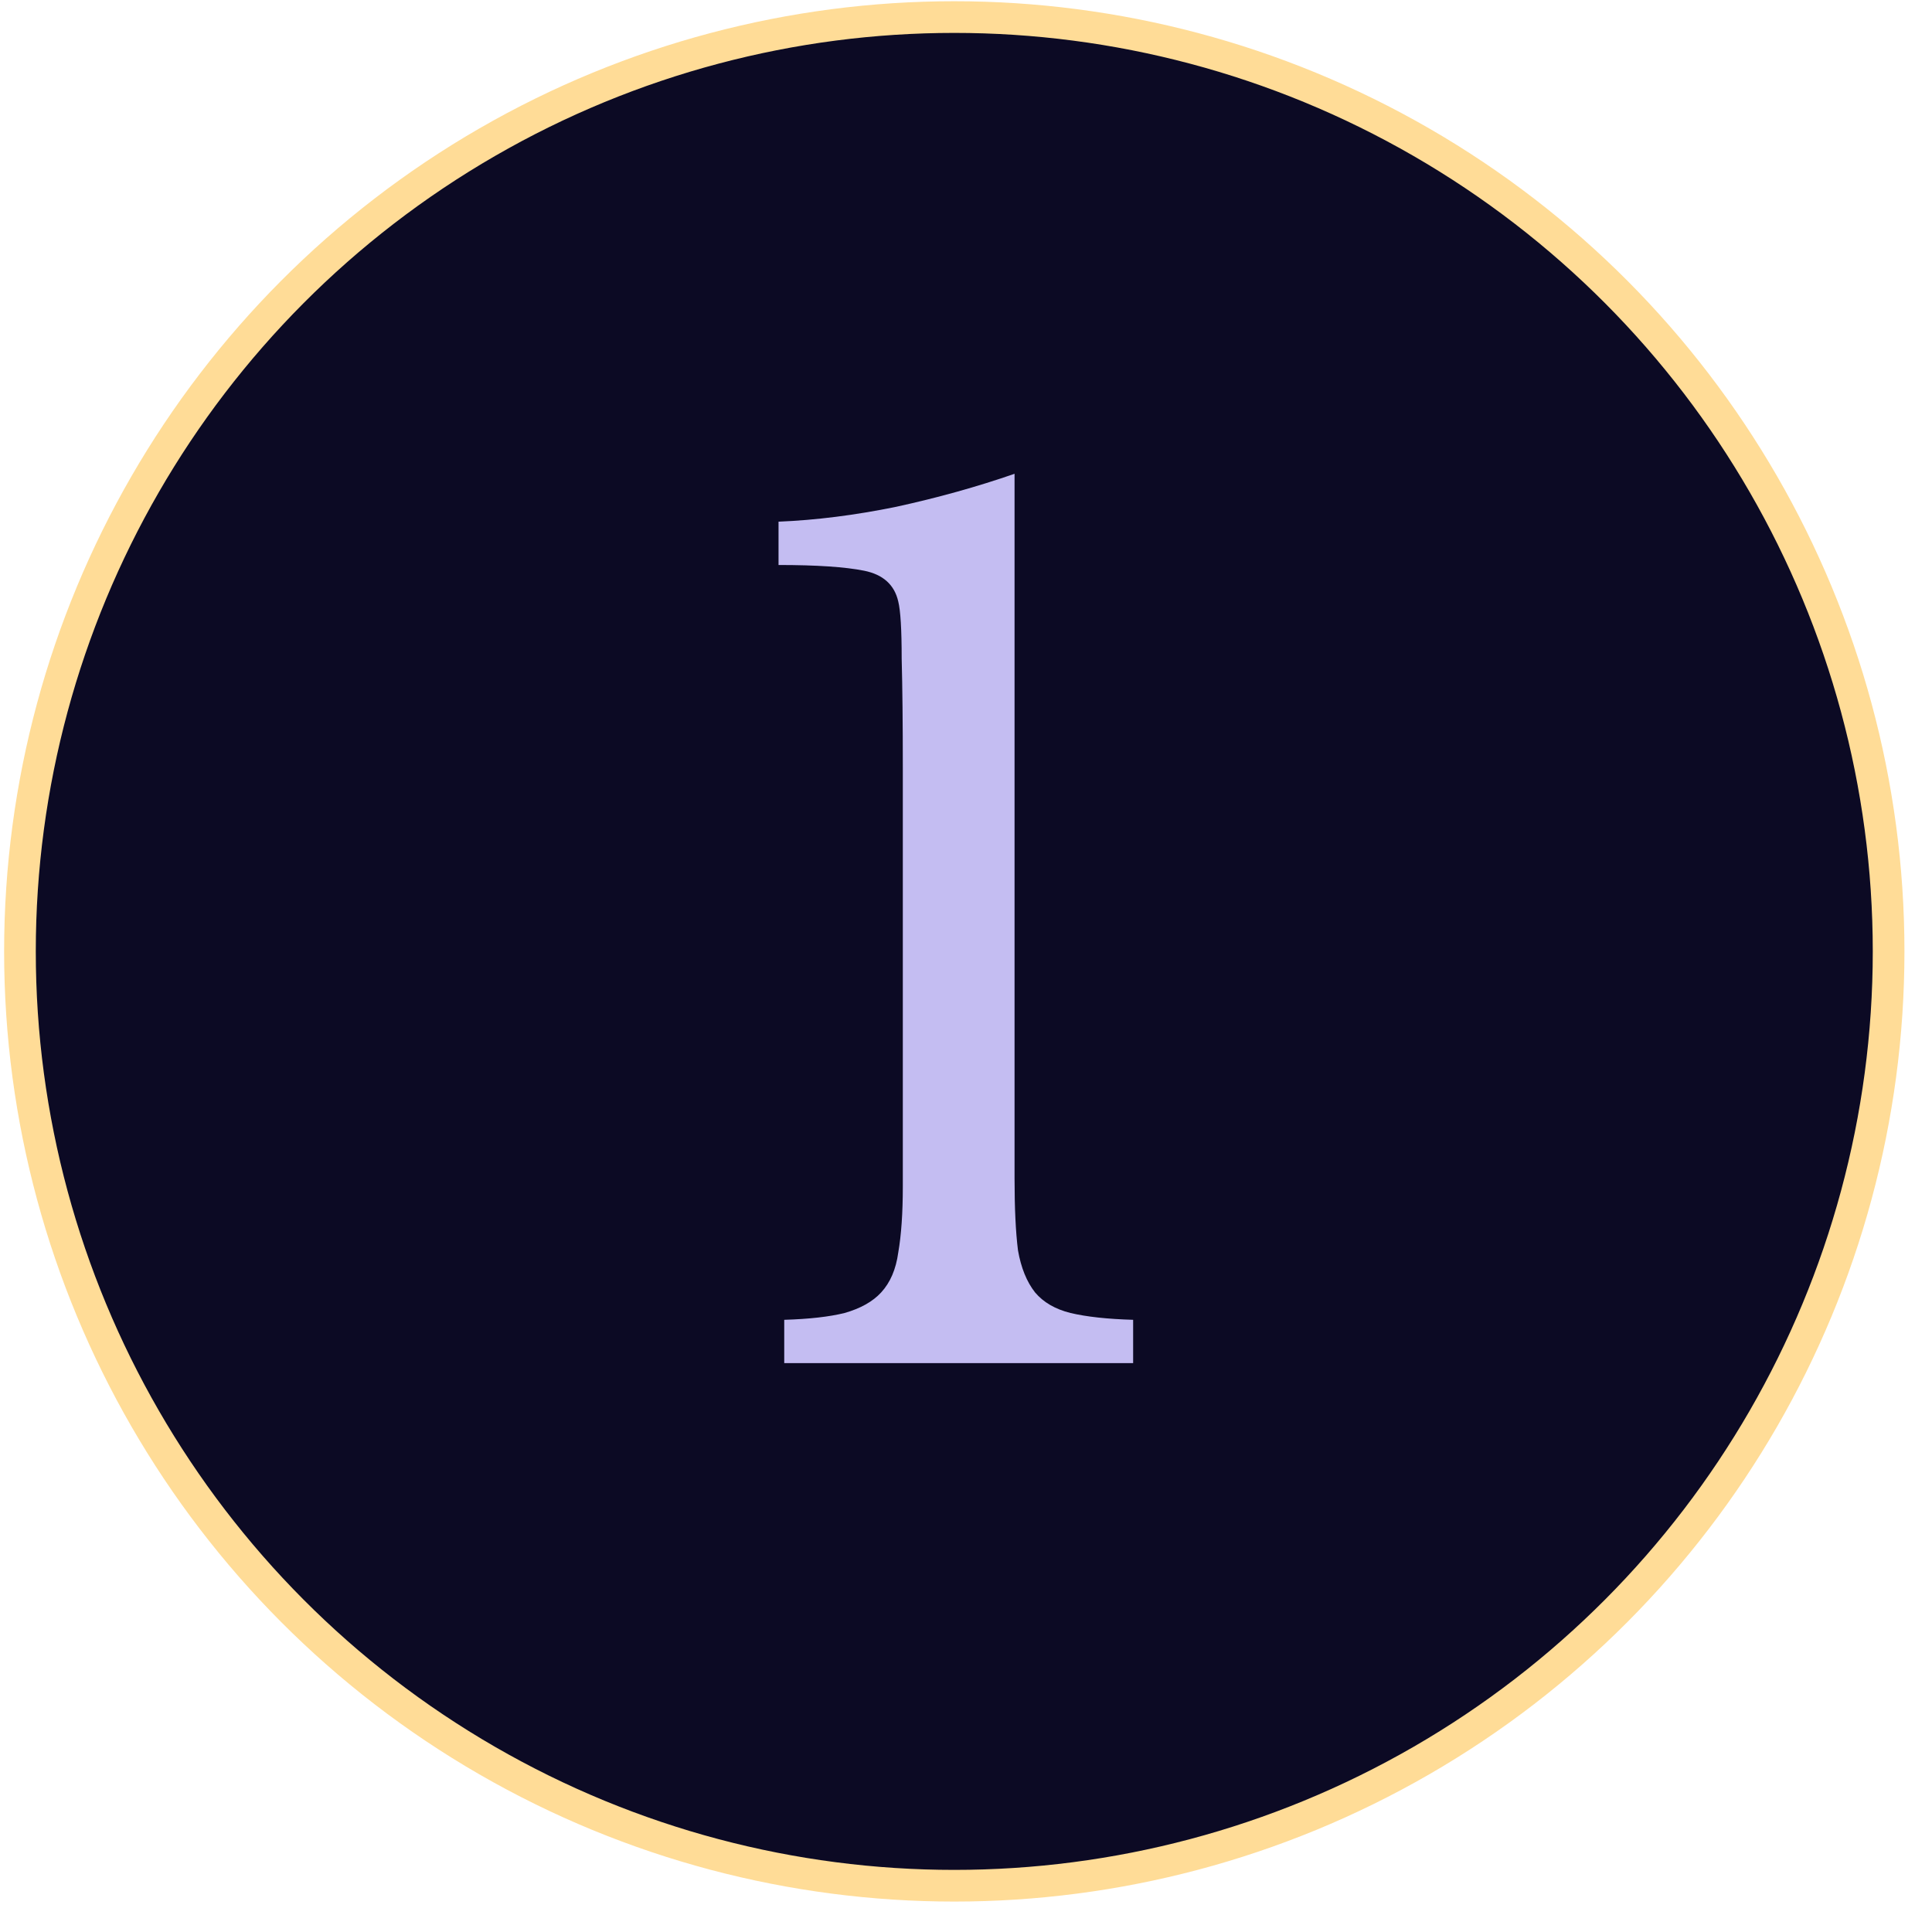
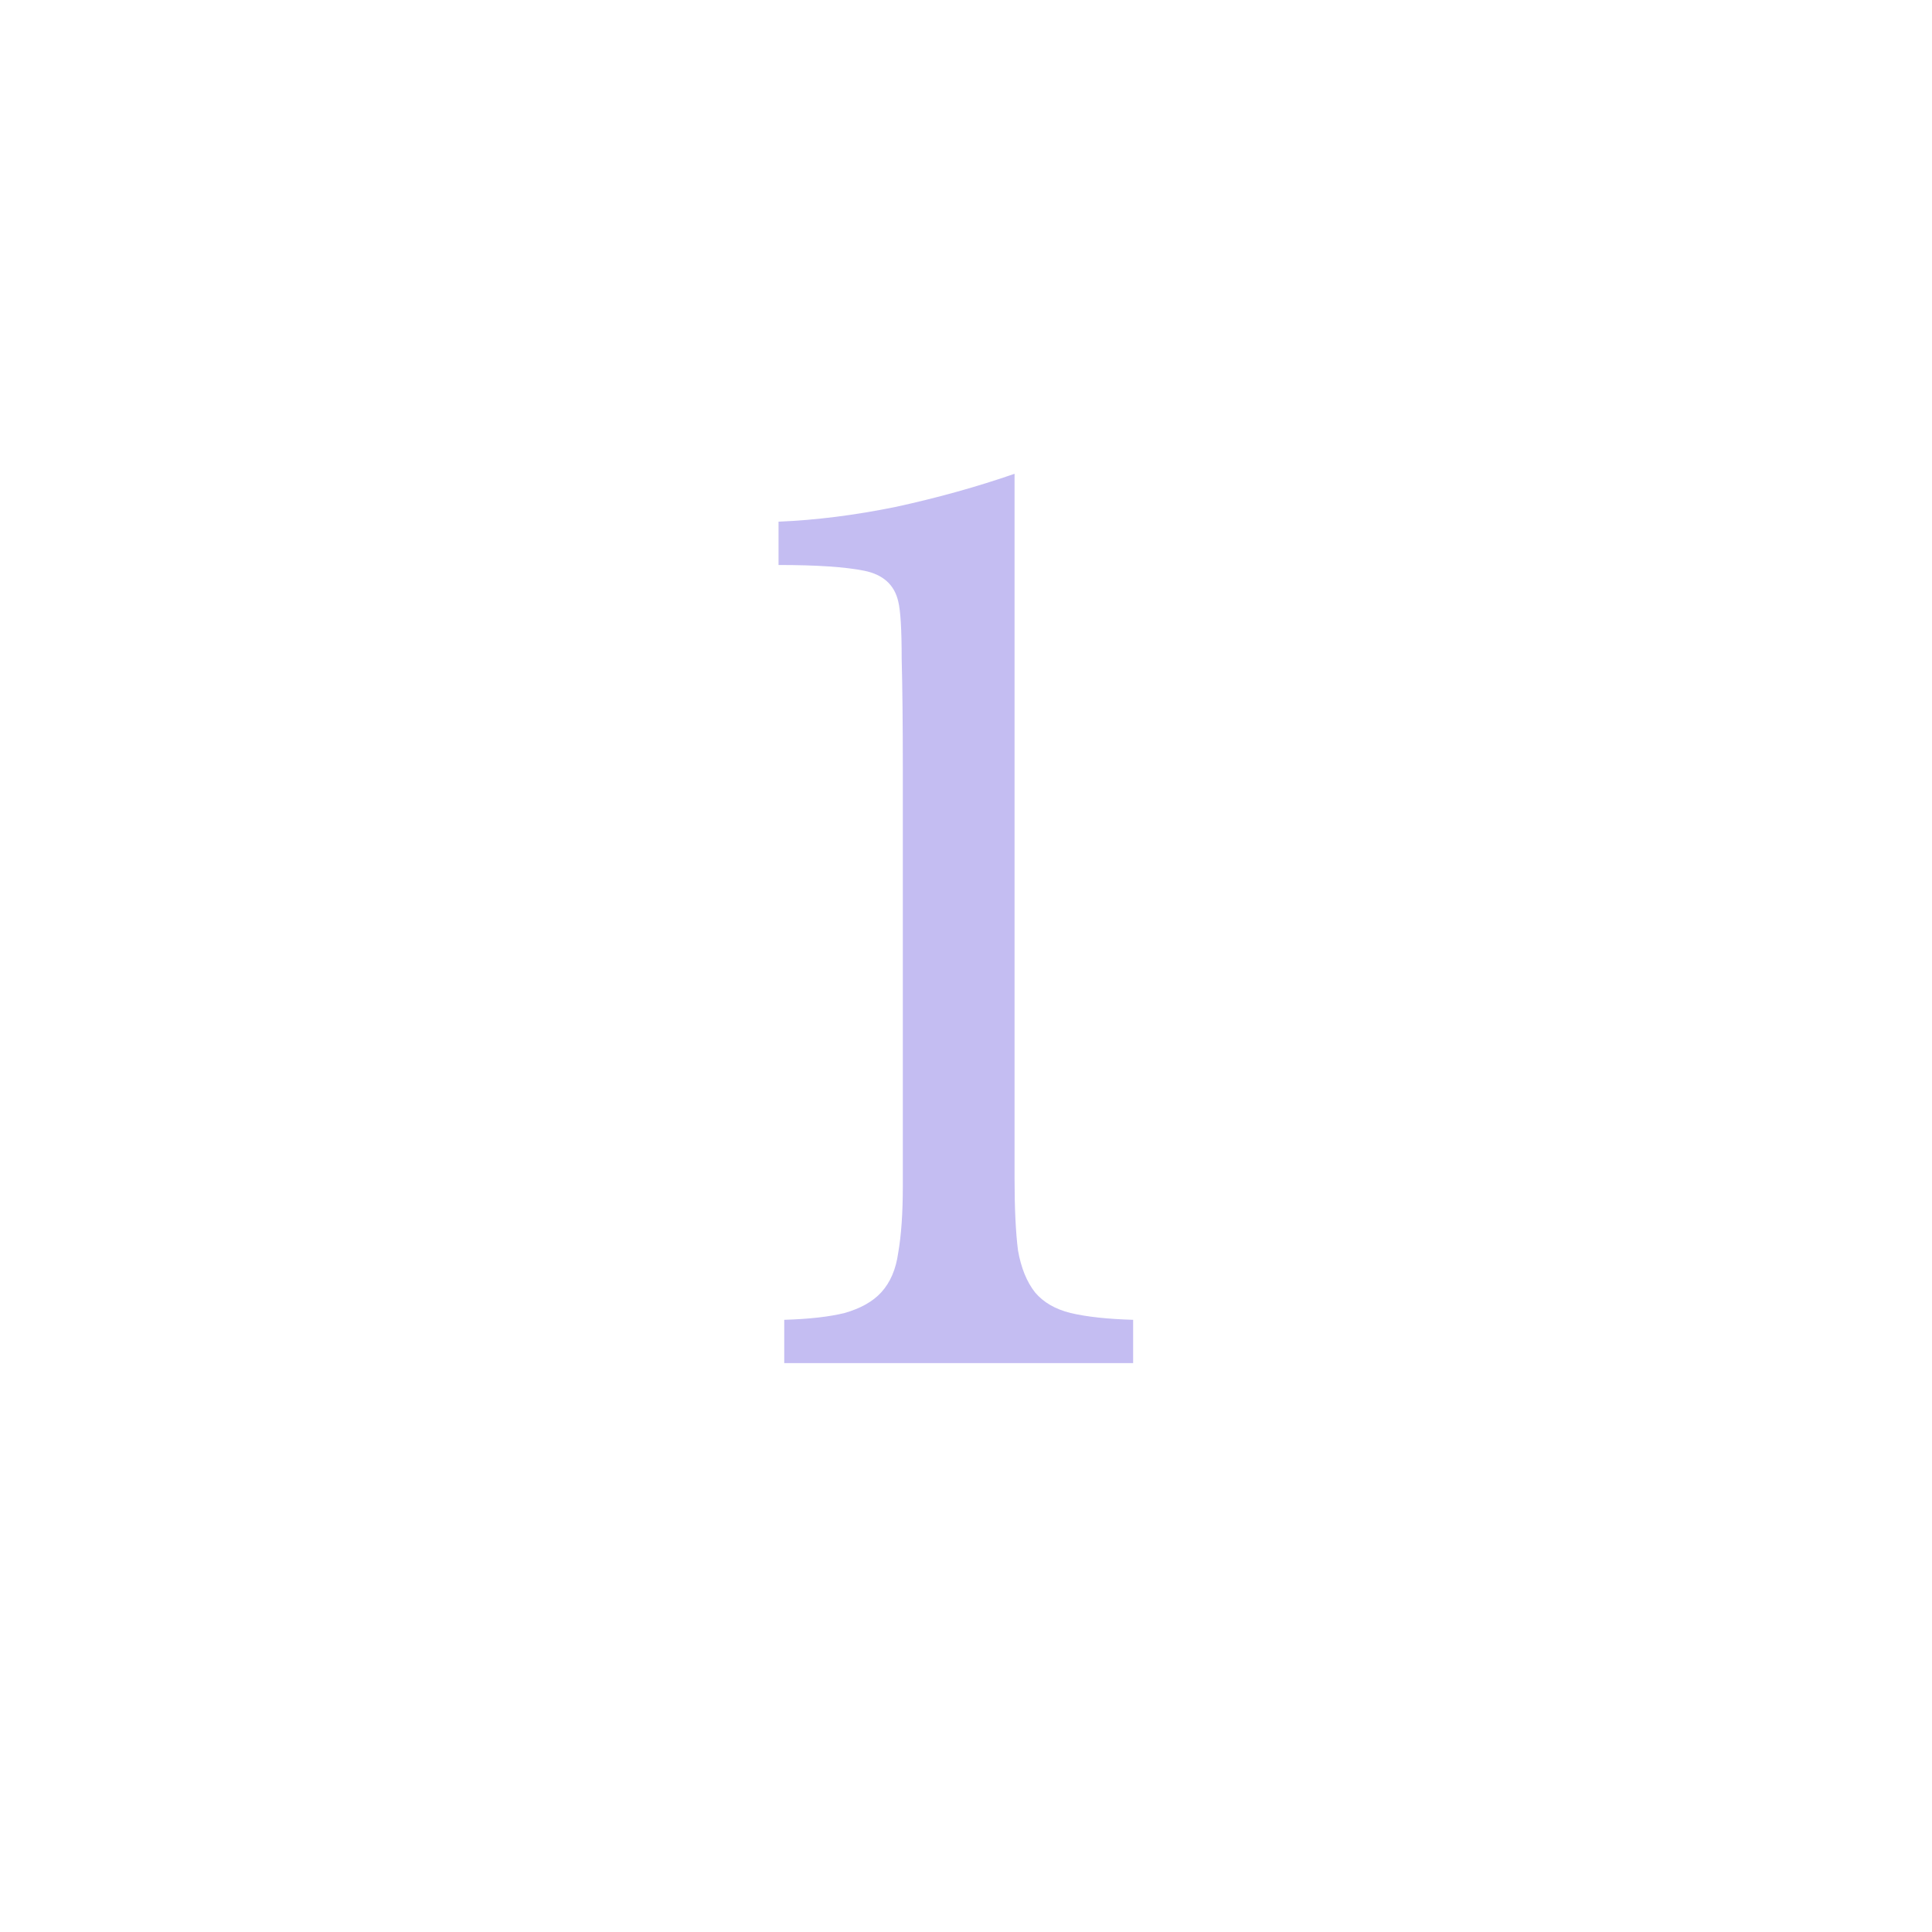
<svg xmlns="http://www.w3.org/2000/svg" width="61" height="61" viewBox="0 0 61 61" fill="none">
  <g id="step 1_unactive">
-     <circle id="circle" cx="30.13" cy="30.039" r="29.5" fill="#0C0A24" stroke="#FFDC97" />
    <path id="1" d="M32.033 37.207C32.033 38.143 32.069 38.899 32.141 39.475C32.237 40.027 32.417 40.471 32.681 40.807C32.945 41.119 33.317 41.335 33.797 41.455C34.301 41.575 34.961 41.647 35.777 41.671V43.039H24.761V41.671C25.553 41.647 26.189 41.575 26.669 41.455C27.173 41.311 27.557 41.095 27.821 40.807C28.109 40.495 28.289 40.075 28.361 39.547C28.457 38.995 28.505 38.299 28.505 37.459V24.247C28.505 22.855 28.493 21.703 28.469 20.791C28.469 19.879 28.433 19.279 28.361 18.991C28.241 18.463 27.881 18.139 27.281 18.019C26.681 17.899 25.781 17.839 24.581 17.839V16.471C25.757 16.423 26.993 16.267 28.289 16.003C29.609 15.715 30.857 15.367 32.033 14.959V37.207Z" fill="#C4BDF2" />
  </g>
</svg>